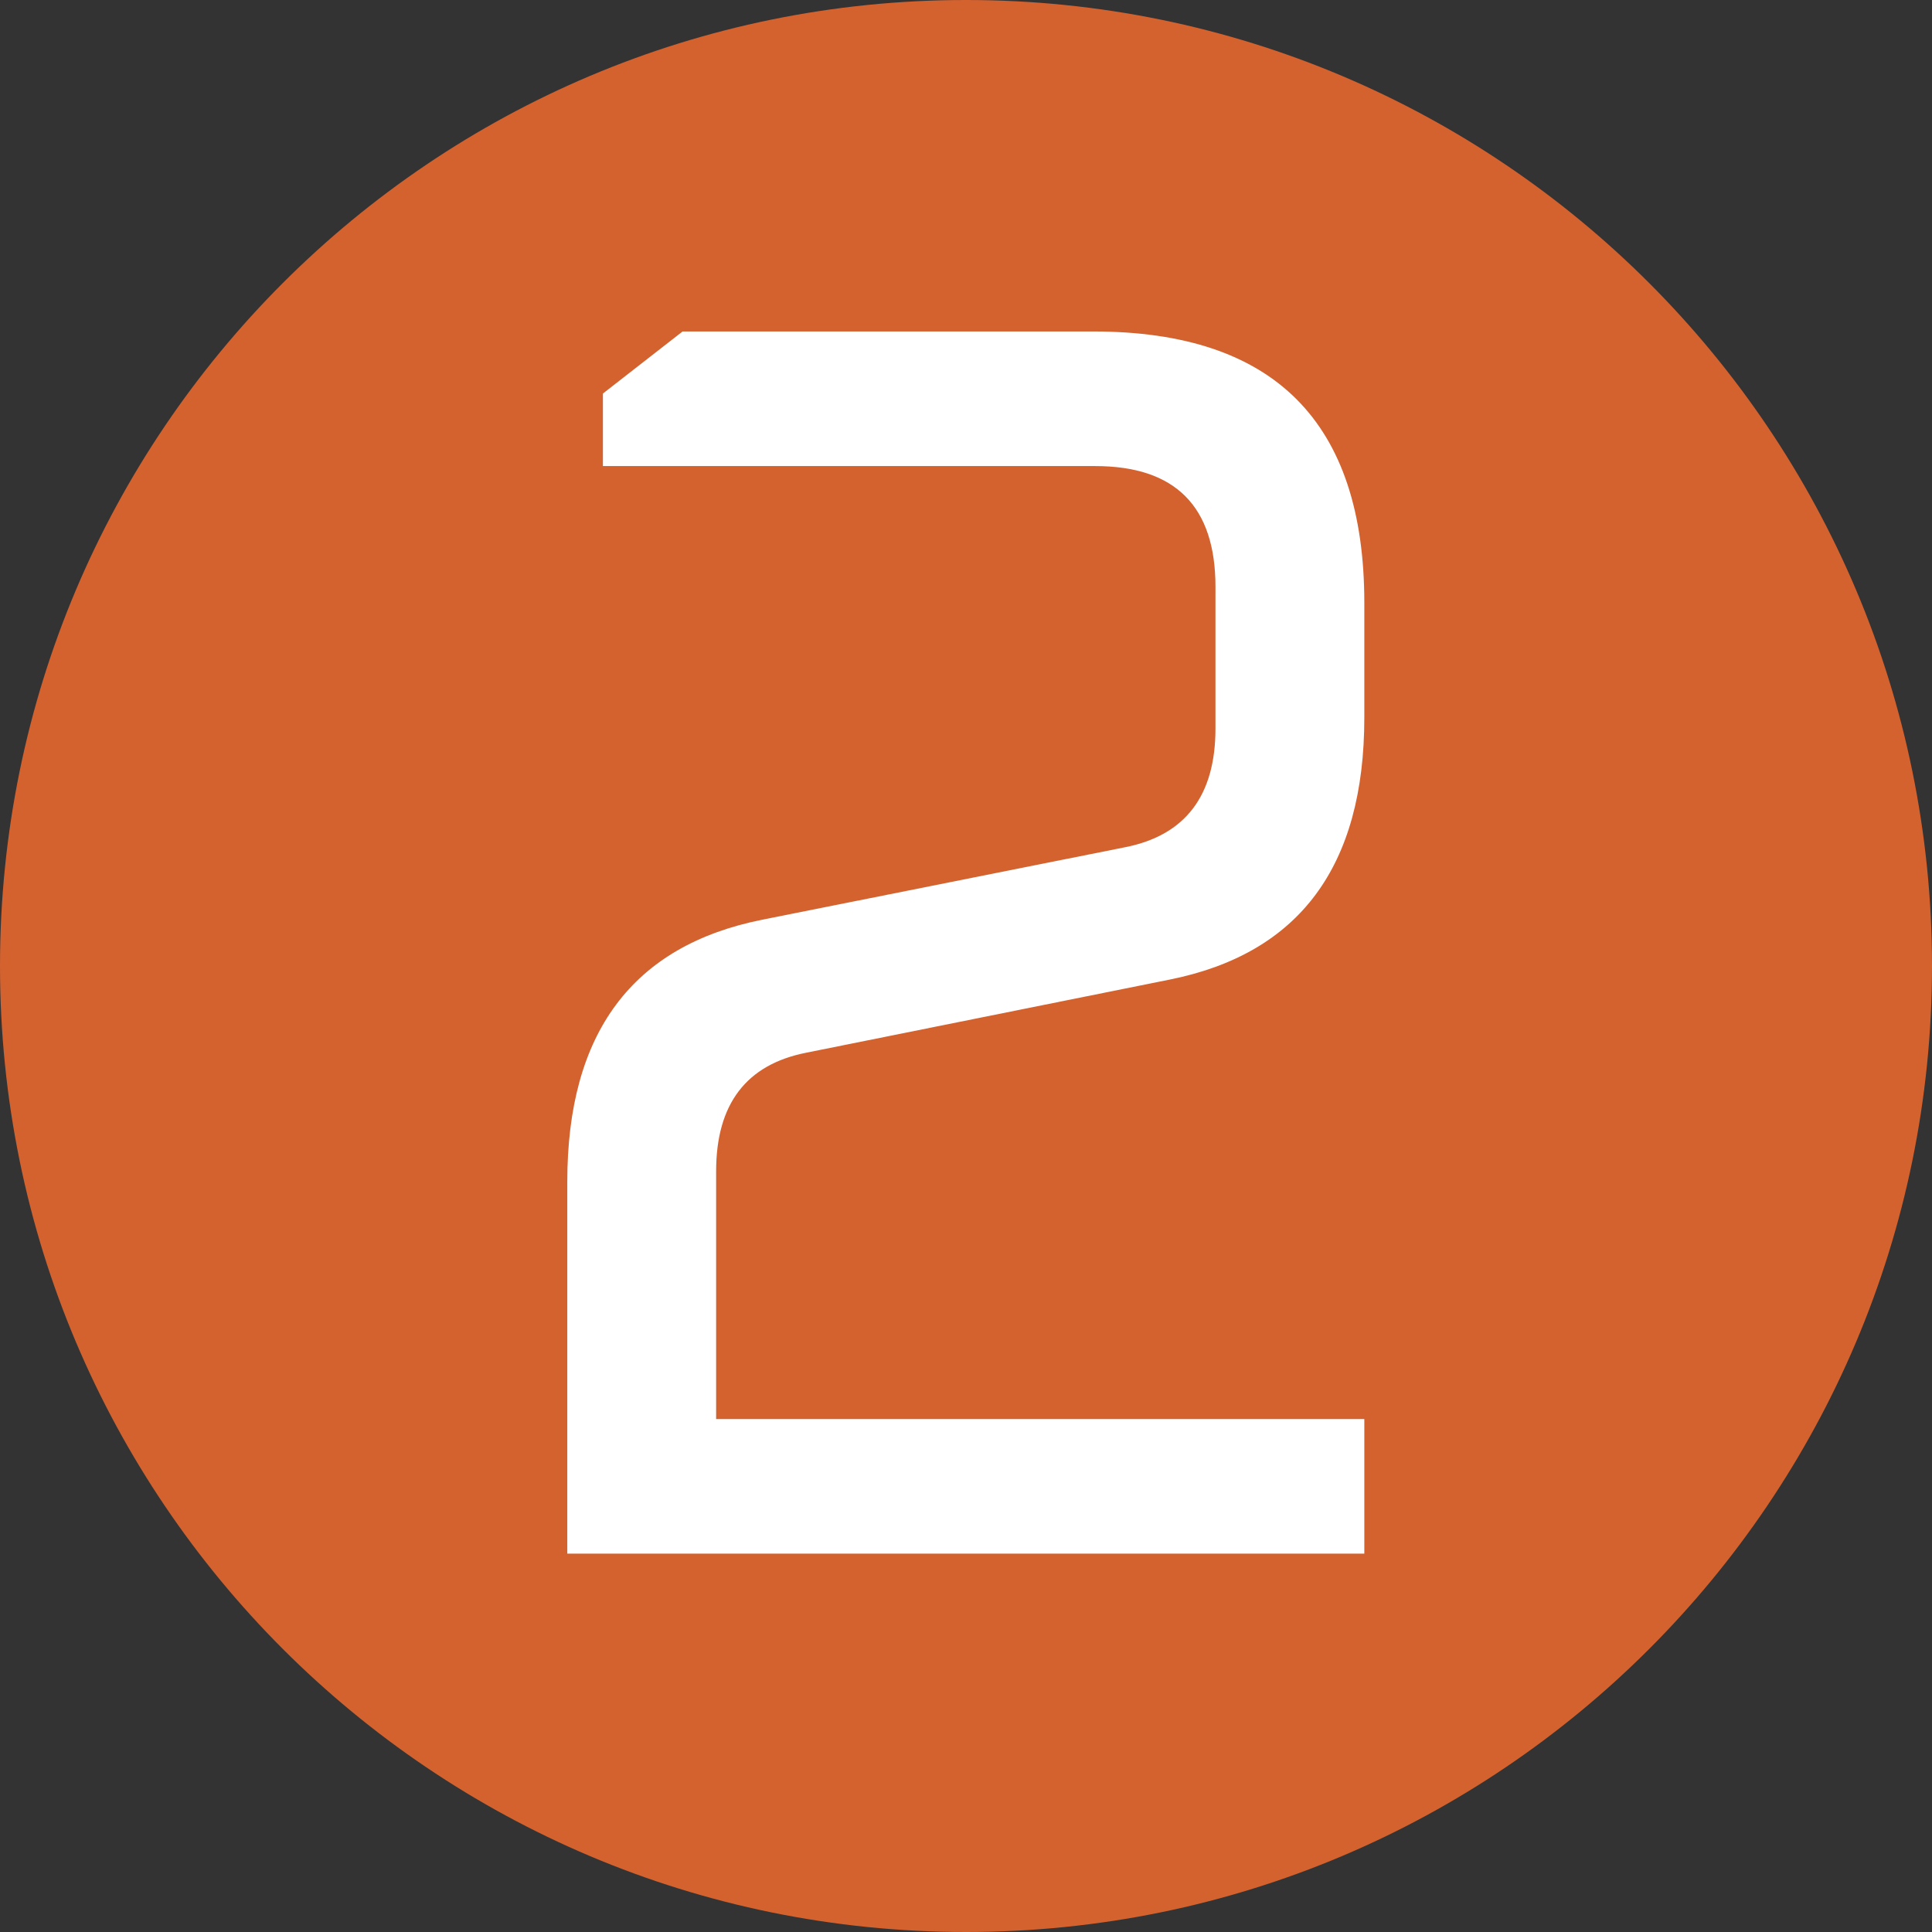
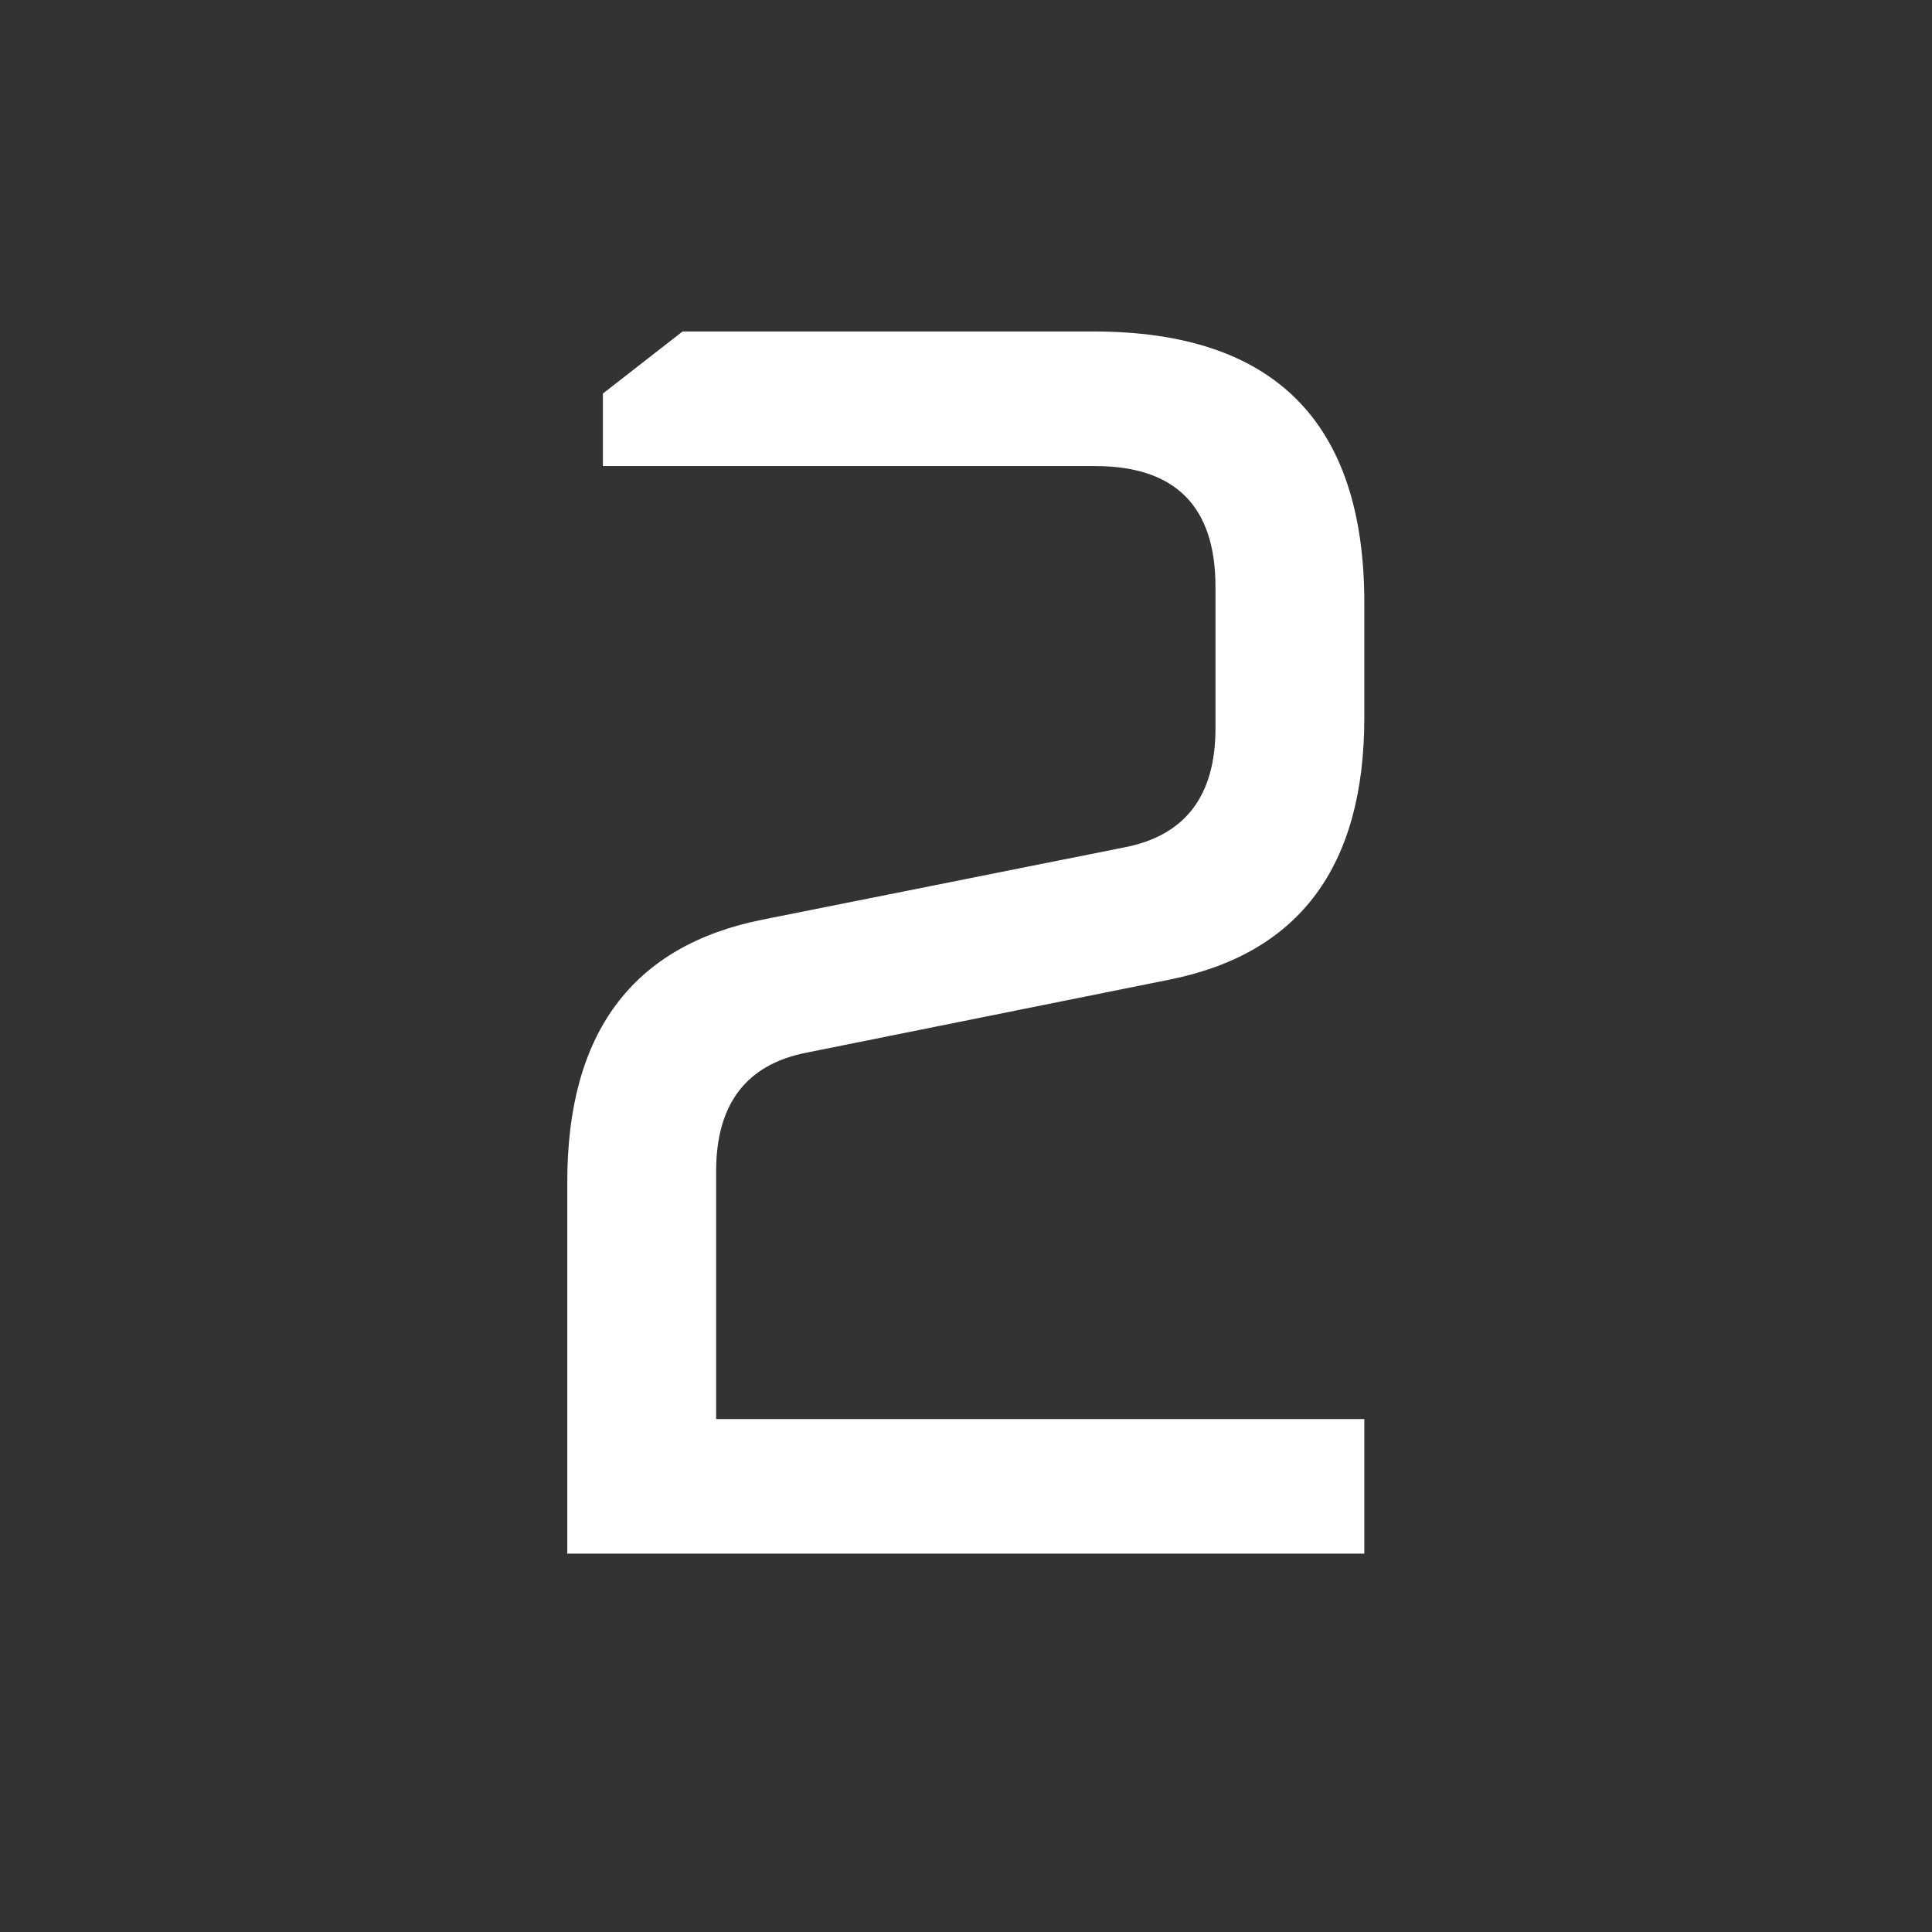
<svg xmlns="http://www.w3.org/2000/svg" width="96" zoomAndPan="magnify" viewBox="0 0 72 72" height="96" preserveAspectRatio="xMidYMid meet" version="1.2">
  <rect x="0" y="0" width="72" height="72" fill="#333333" stroke="none" />
  <defs>
    <clipPath id="bd8a3f55f1">
-       <path d="M 36 0 C 16.117 0 0 16.117 0 36 C 0 55.883 16.117 72 36 72 C 55.883 72 72 55.883 72 36 C 72 16.117 55.883 0 36 0 Z M 36 0 " />
-     </clipPath>
+       </clipPath>
  </defs>
  <g id="1758e1276a">
    <g clip-rule="nonzero" clip-path="url(#bd8a3f55f1)">
      <rect x="0" width="72" y="0" height="72" style="fill:#d3622f;fill-opacity:1;stroke:none;" />
    </g>
    <g style="fill:#ffffff;fill-opacity:1;">
      <g transform="translate(16.922, 57.9)">
        <path style="stroke:none" d="M 4.219 0 L 4.219 -13.859 C 4.219 -19.398 6.641 -22.656 11.484 -23.625 L 25.016 -26.328 C 27.254 -26.773 28.375 -28.25 28.375 -30.75 L 28.375 -36.031 C 28.375 -39.031 26.879 -40.531 23.891 -40.531 L 5.547 -40.531 L 5.547 -43.234 L 8.516 -45.547 L 23.828 -45.547 C 30.555 -45.547 33.922 -42.176 33.922 -35.438 L 33.922 -31.156 C 33.922 -25.613 31.5 -22.359 26.656 -21.391 L 13.141 -18.672 C 10.891 -18.234 9.766 -16.758 9.766 -14.25 L 9.766 -5.016 L 33.922 -5.016 L 33.922 0 Z M 4.219 0 " />
      </g>
    </g>
  </g>
</svg>